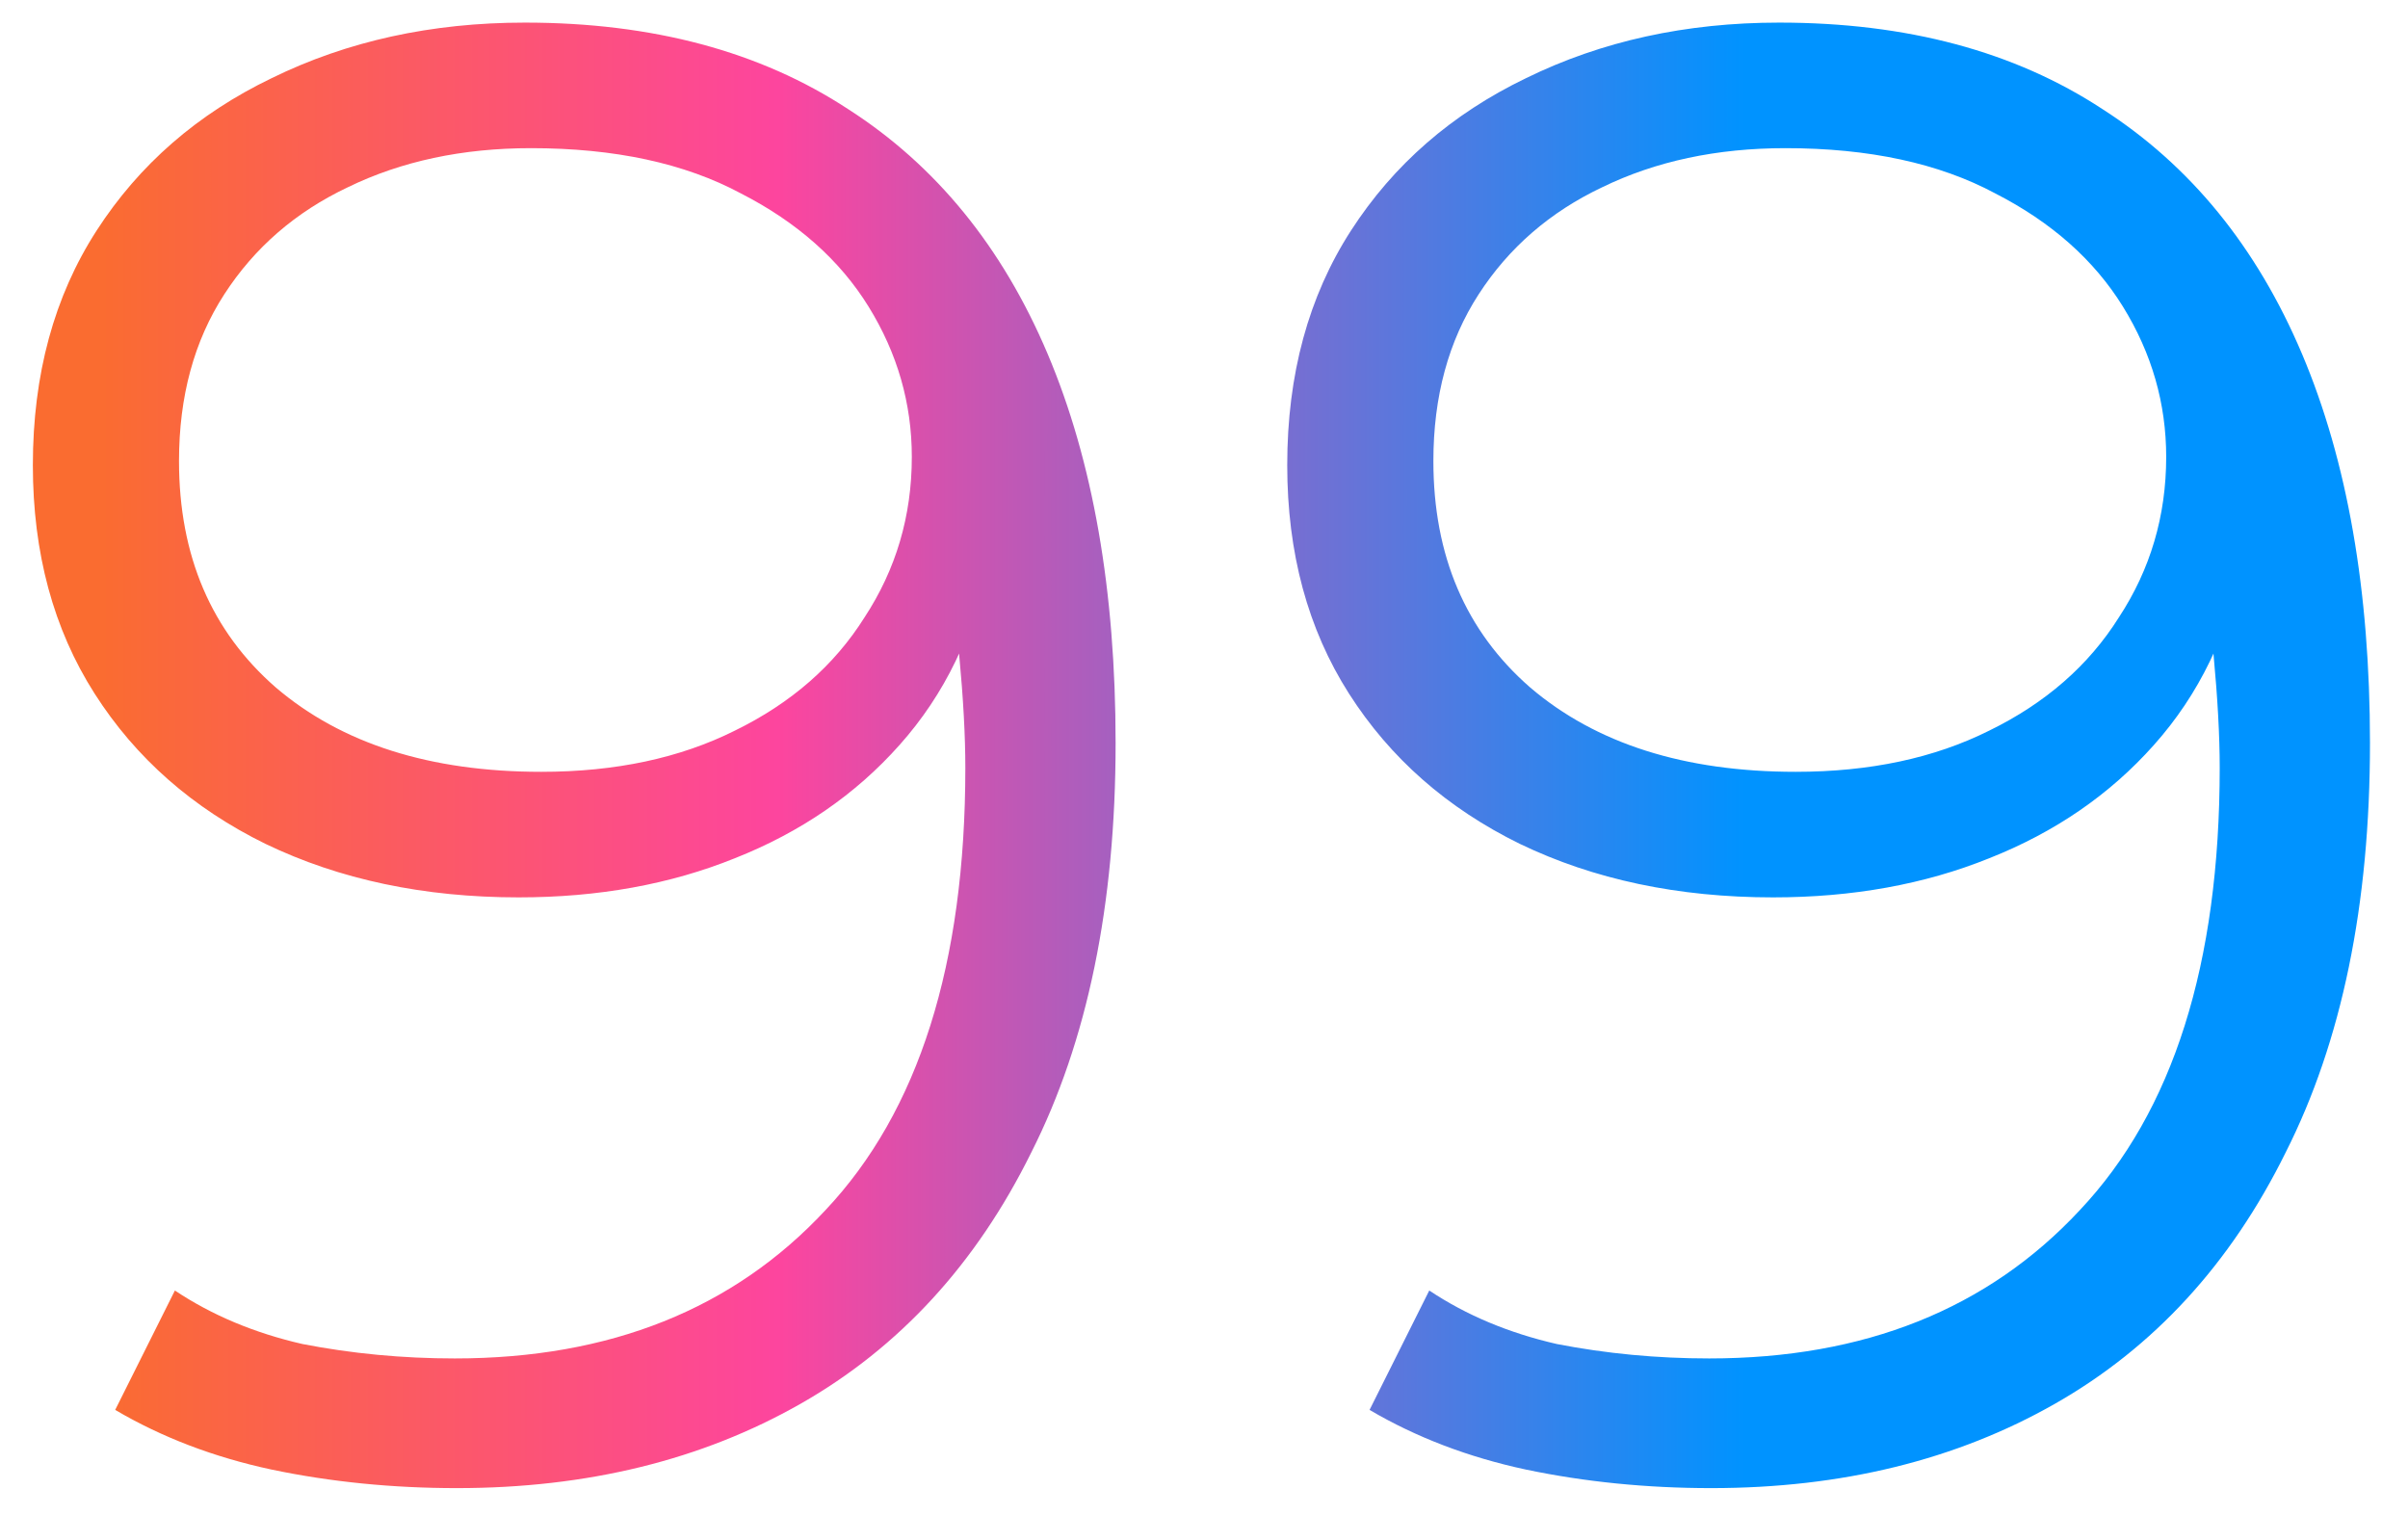
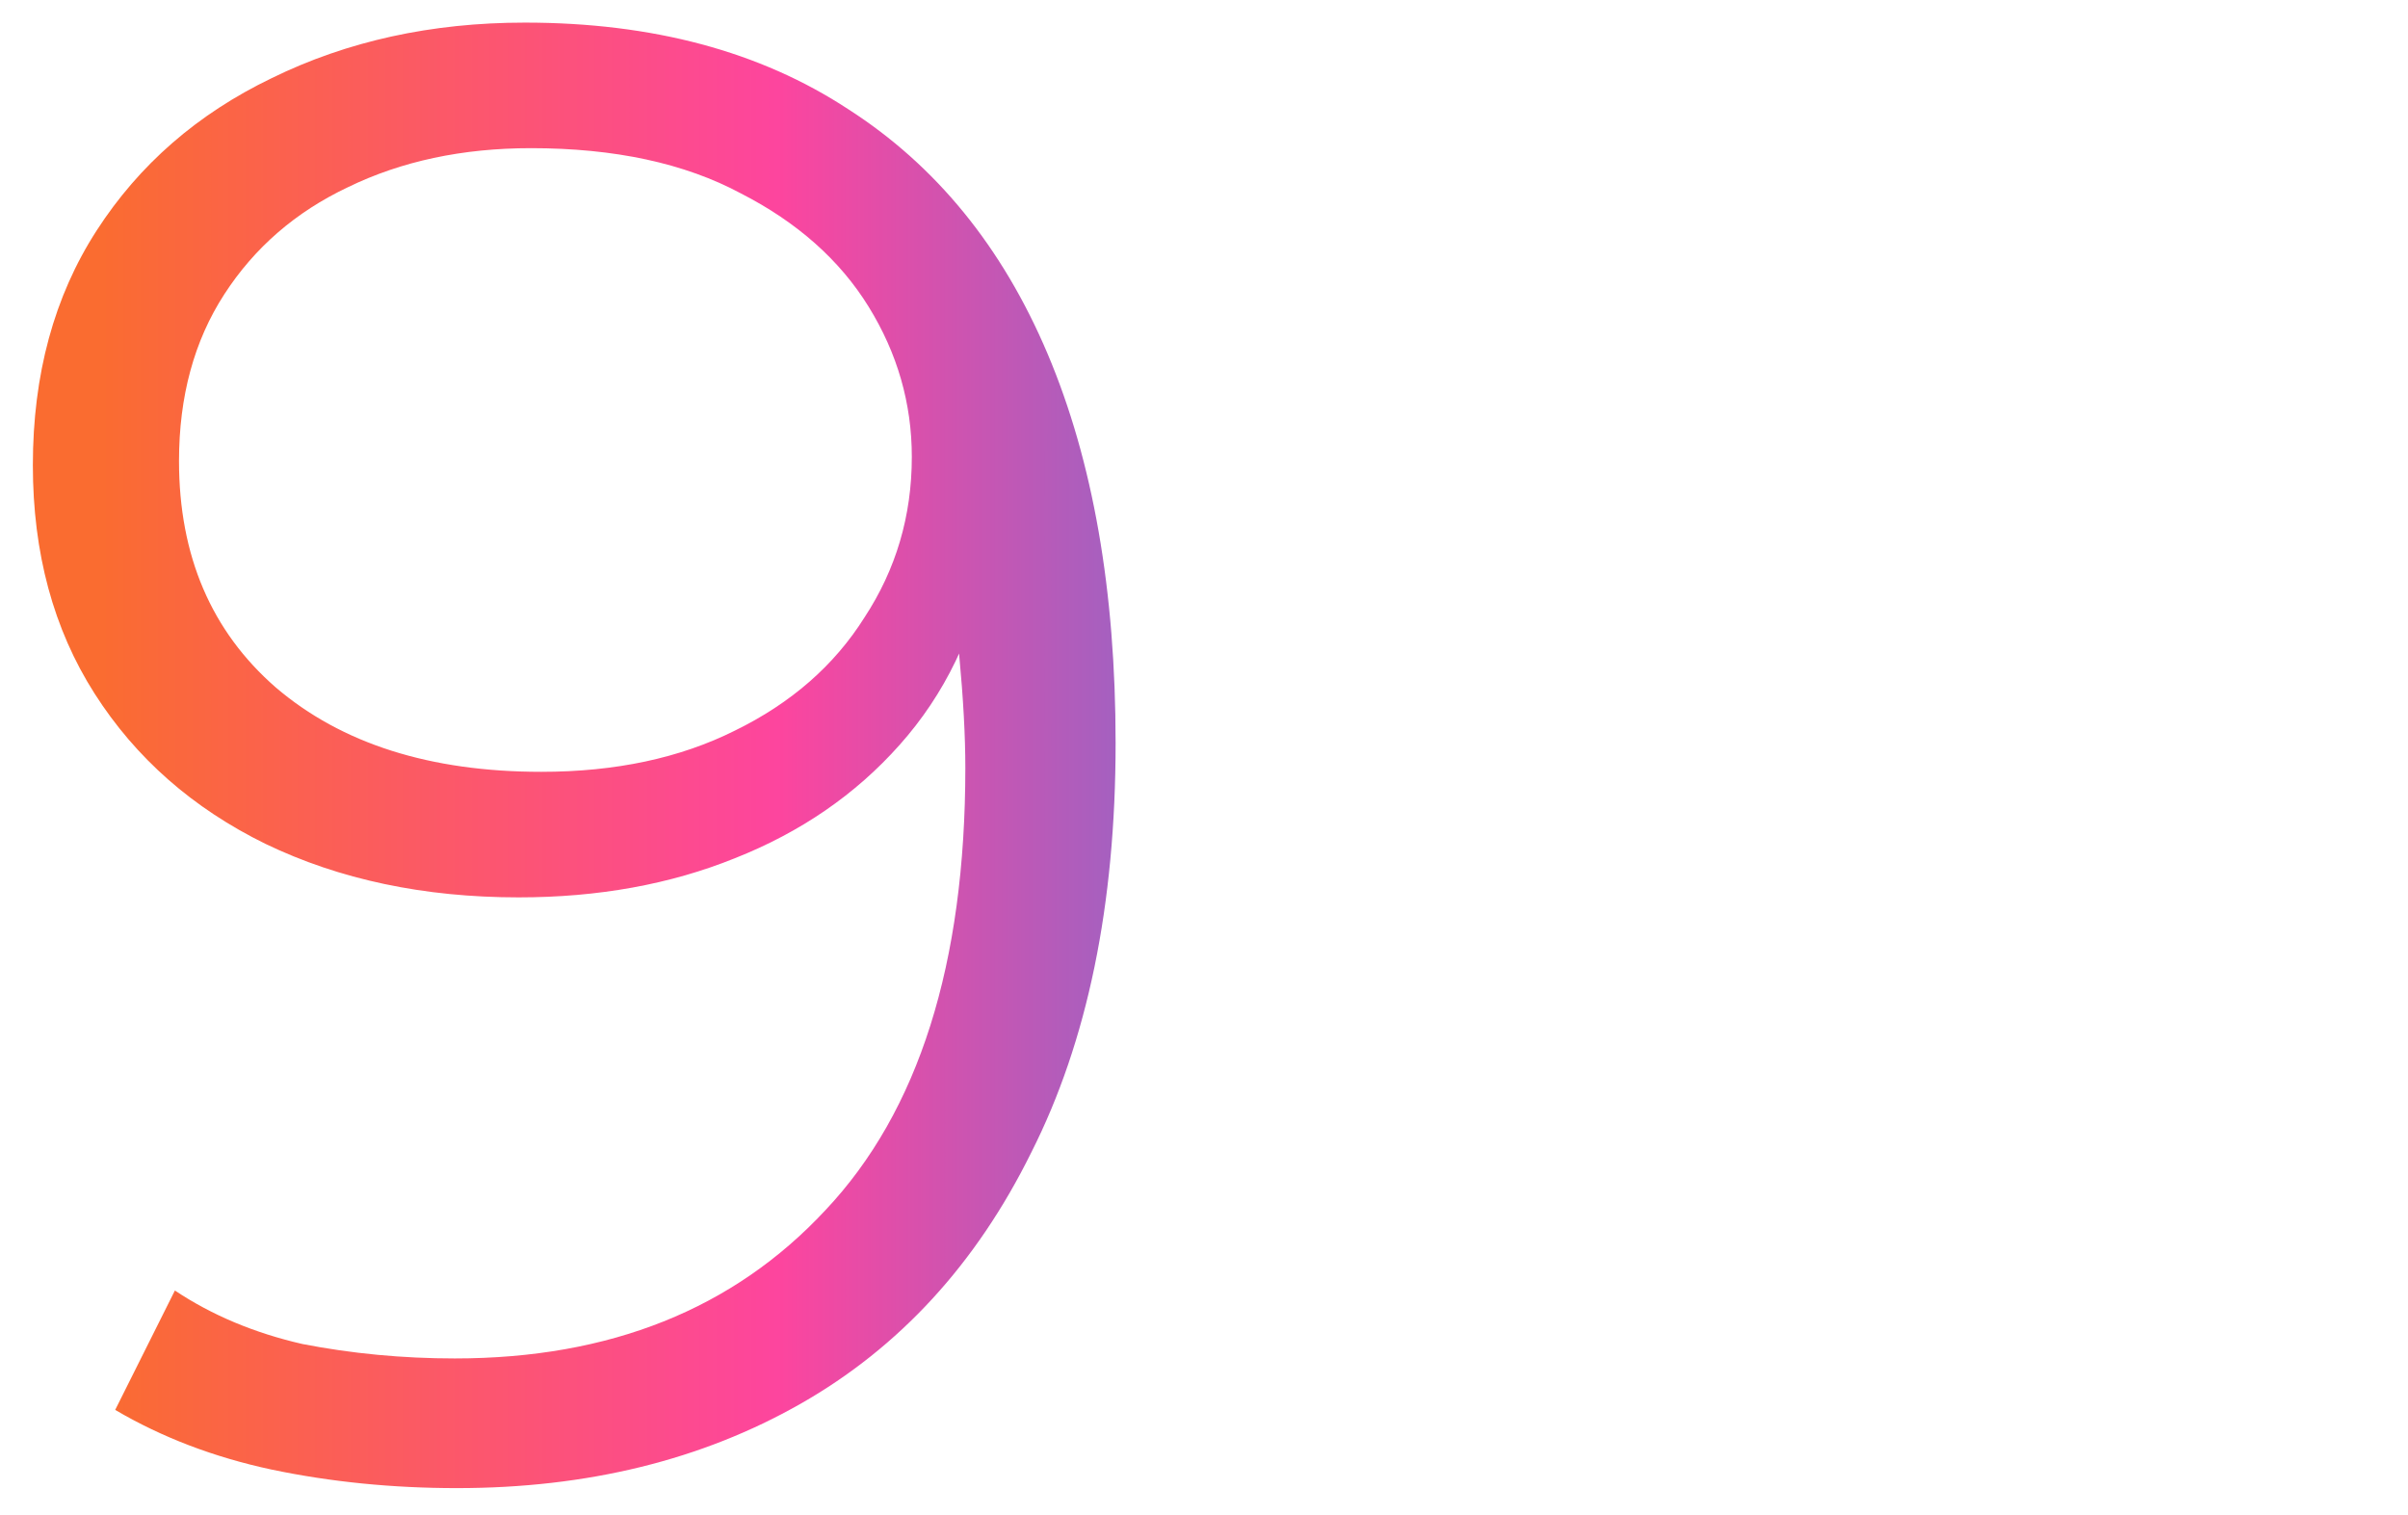
<svg xmlns="http://www.w3.org/2000/svg" width="62" height="39" viewBox="0 0 62 39" fill="none">
  <path d="M13.513 0.582C16.799 0.582 19.572 1.324 21.834 2.808C24.095 4.257 25.809 6.359 26.975 9.115C28.141 11.871 28.724 15.21 28.724 19.132C28.724 23.301 27.999 26.817 26.551 29.679C25.137 32.541 23.159 34.696 20.615 36.145C18.071 37.594 15.12 38.318 11.764 38.318C10.103 38.318 8.513 38.159 6.994 37.841C5.51 37.523 4.167 37.011 2.966 36.304L4.503 33.23C5.457 33.866 6.552 34.325 7.789 34.608C9.061 34.855 10.368 34.979 11.711 34.979C15.703 34.979 18.883 33.707 21.251 31.163C23.653 28.619 24.855 24.821 24.855 19.768C24.855 18.955 24.802 17.984 24.696 16.853C24.625 15.722 24.431 14.592 24.113 13.461L25.438 14.468C25.084 16.305 24.325 17.878 23.159 19.185C22.028 20.457 20.615 21.429 18.919 22.1C17.258 22.771 15.403 23.107 13.354 23.107C10.916 23.107 8.743 22.648 6.835 21.729C4.962 20.81 3.496 19.521 2.436 17.86C1.376 16.199 0.846 14.238 0.846 11.977C0.846 9.645 1.393 7.631 2.489 5.935C3.584 4.239 5.086 2.932 6.994 2.013C8.937 1.059 11.11 0.582 13.513 0.582ZM13.672 3.815C11.905 3.815 10.333 4.151 8.955 4.822C7.612 5.458 6.552 6.377 5.775 7.578C4.997 8.779 4.609 10.21 4.609 11.871C4.609 14.309 5.439 16.252 7.1 17.701C8.796 19.15 11.075 19.874 13.937 19.874C15.845 19.874 17.505 19.521 18.919 18.814C20.367 18.107 21.48 17.136 22.258 15.899C23.07 14.662 23.477 13.284 23.477 11.765C23.477 10.387 23.106 9.097 22.364 7.896C21.622 6.695 20.526 5.723 19.078 4.981C17.629 4.204 15.827 3.815 13.672 3.815Z" fill="url(#paint0_linear_276_1053)" />
-   <path d="M45.81 0.582C49.096 0.582 51.869 1.324 54.131 2.808C56.392 4.257 58.106 6.359 59.272 9.115C60.438 11.871 61.021 15.21 61.021 19.132C61.021 23.301 60.296 26.817 58.848 29.679C57.434 32.541 55.456 34.696 52.912 36.145C50.368 37.594 47.417 38.318 44.061 38.318C42.4 38.318 40.81 38.159 39.291 37.841C37.807 37.523 36.464 37.011 35.263 36.304L36.8 33.23C37.754 33.866 38.849 34.325 40.086 34.608C41.358 34.855 42.665 34.979 44.008 34.979C48 34.979 51.18 33.707 53.548 31.163C55.95 28.619 57.152 24.821 57.152 19.768C57.152 18.955 57.099 17.984 56.993 16.853C56.922 15.722 56.728 14.592 56.41 13.461L57.735 14.468C57.381 16.305 56.622 17.878 55.456 19.185C54.325 20.457 52.912 21.429 51.216 22.1C49.555 22.771 47.7 23.107 45.651 23.107C43.213 23.107 41.04 22.648 39.132 21.729C37.259 20.81 35.793 19.521 34.733 17.86C33.673 16.199 33.143 14.238 33.143 11.977C33.143 9.645 33.69 7.631 34.786 5.935C35.881 4.239 37.383 2.932 39.291 2.013C41.234 1.059 43.407 0.582 45.81 0.582ZM45.969 3.815C44.202 3.815 42.63 4.151 41.252 4.822C39.909 5.458 38.849 6.377 38.072 7.578C37.294 8.779 36.906 10.21 36.906 11.871C36.906 14.309 37.736 16.252 39.397 17.701C41.093 19.15 43.372 19.874 46.234 19.874C48.142 19.874 49.802 19.521 51.216 18.814C52.664 18.107 53.777 17.136 54.555 15.899C55.367 14.662 55.774 13.284 55.774 11.765C55.774 10.387 55.403 9.097 54.661 7.896C53.919 6.695 52.823 5.723 51.375 4.981C49.926 4.204 48.124 3.815 45.969 3.815Z" fill="url(#paint1_linear_276_1053)" />
  <defs>
    <linearGradient id="paint0_linear_276_1053" x1="64" y1="19" x2="2.5" y2="19.005" gradientUnits="userSpaceOnUse">
      <stop offset="0.31" stop-color="#0093FF" />
      <stop offset="0.715" stop-color="#FD459E" />
      <stop offset="1" stop-color="#FA6C30" />
    </linearGradient>
    <linearGradient id="paint1_linear_276_1053" x1="64" y1="19" x2="2.5" y2="19.005" gradientUnits="userSpaceOnUse">
      <stop offset="0.31" stop-color="#0093FF" />
      <stop offset="0.715" stop-color="#FD459E" />
      <stop offset="1" stop-color="#FA6C30" />
    </linearGradient>
  </defs>
</svg>